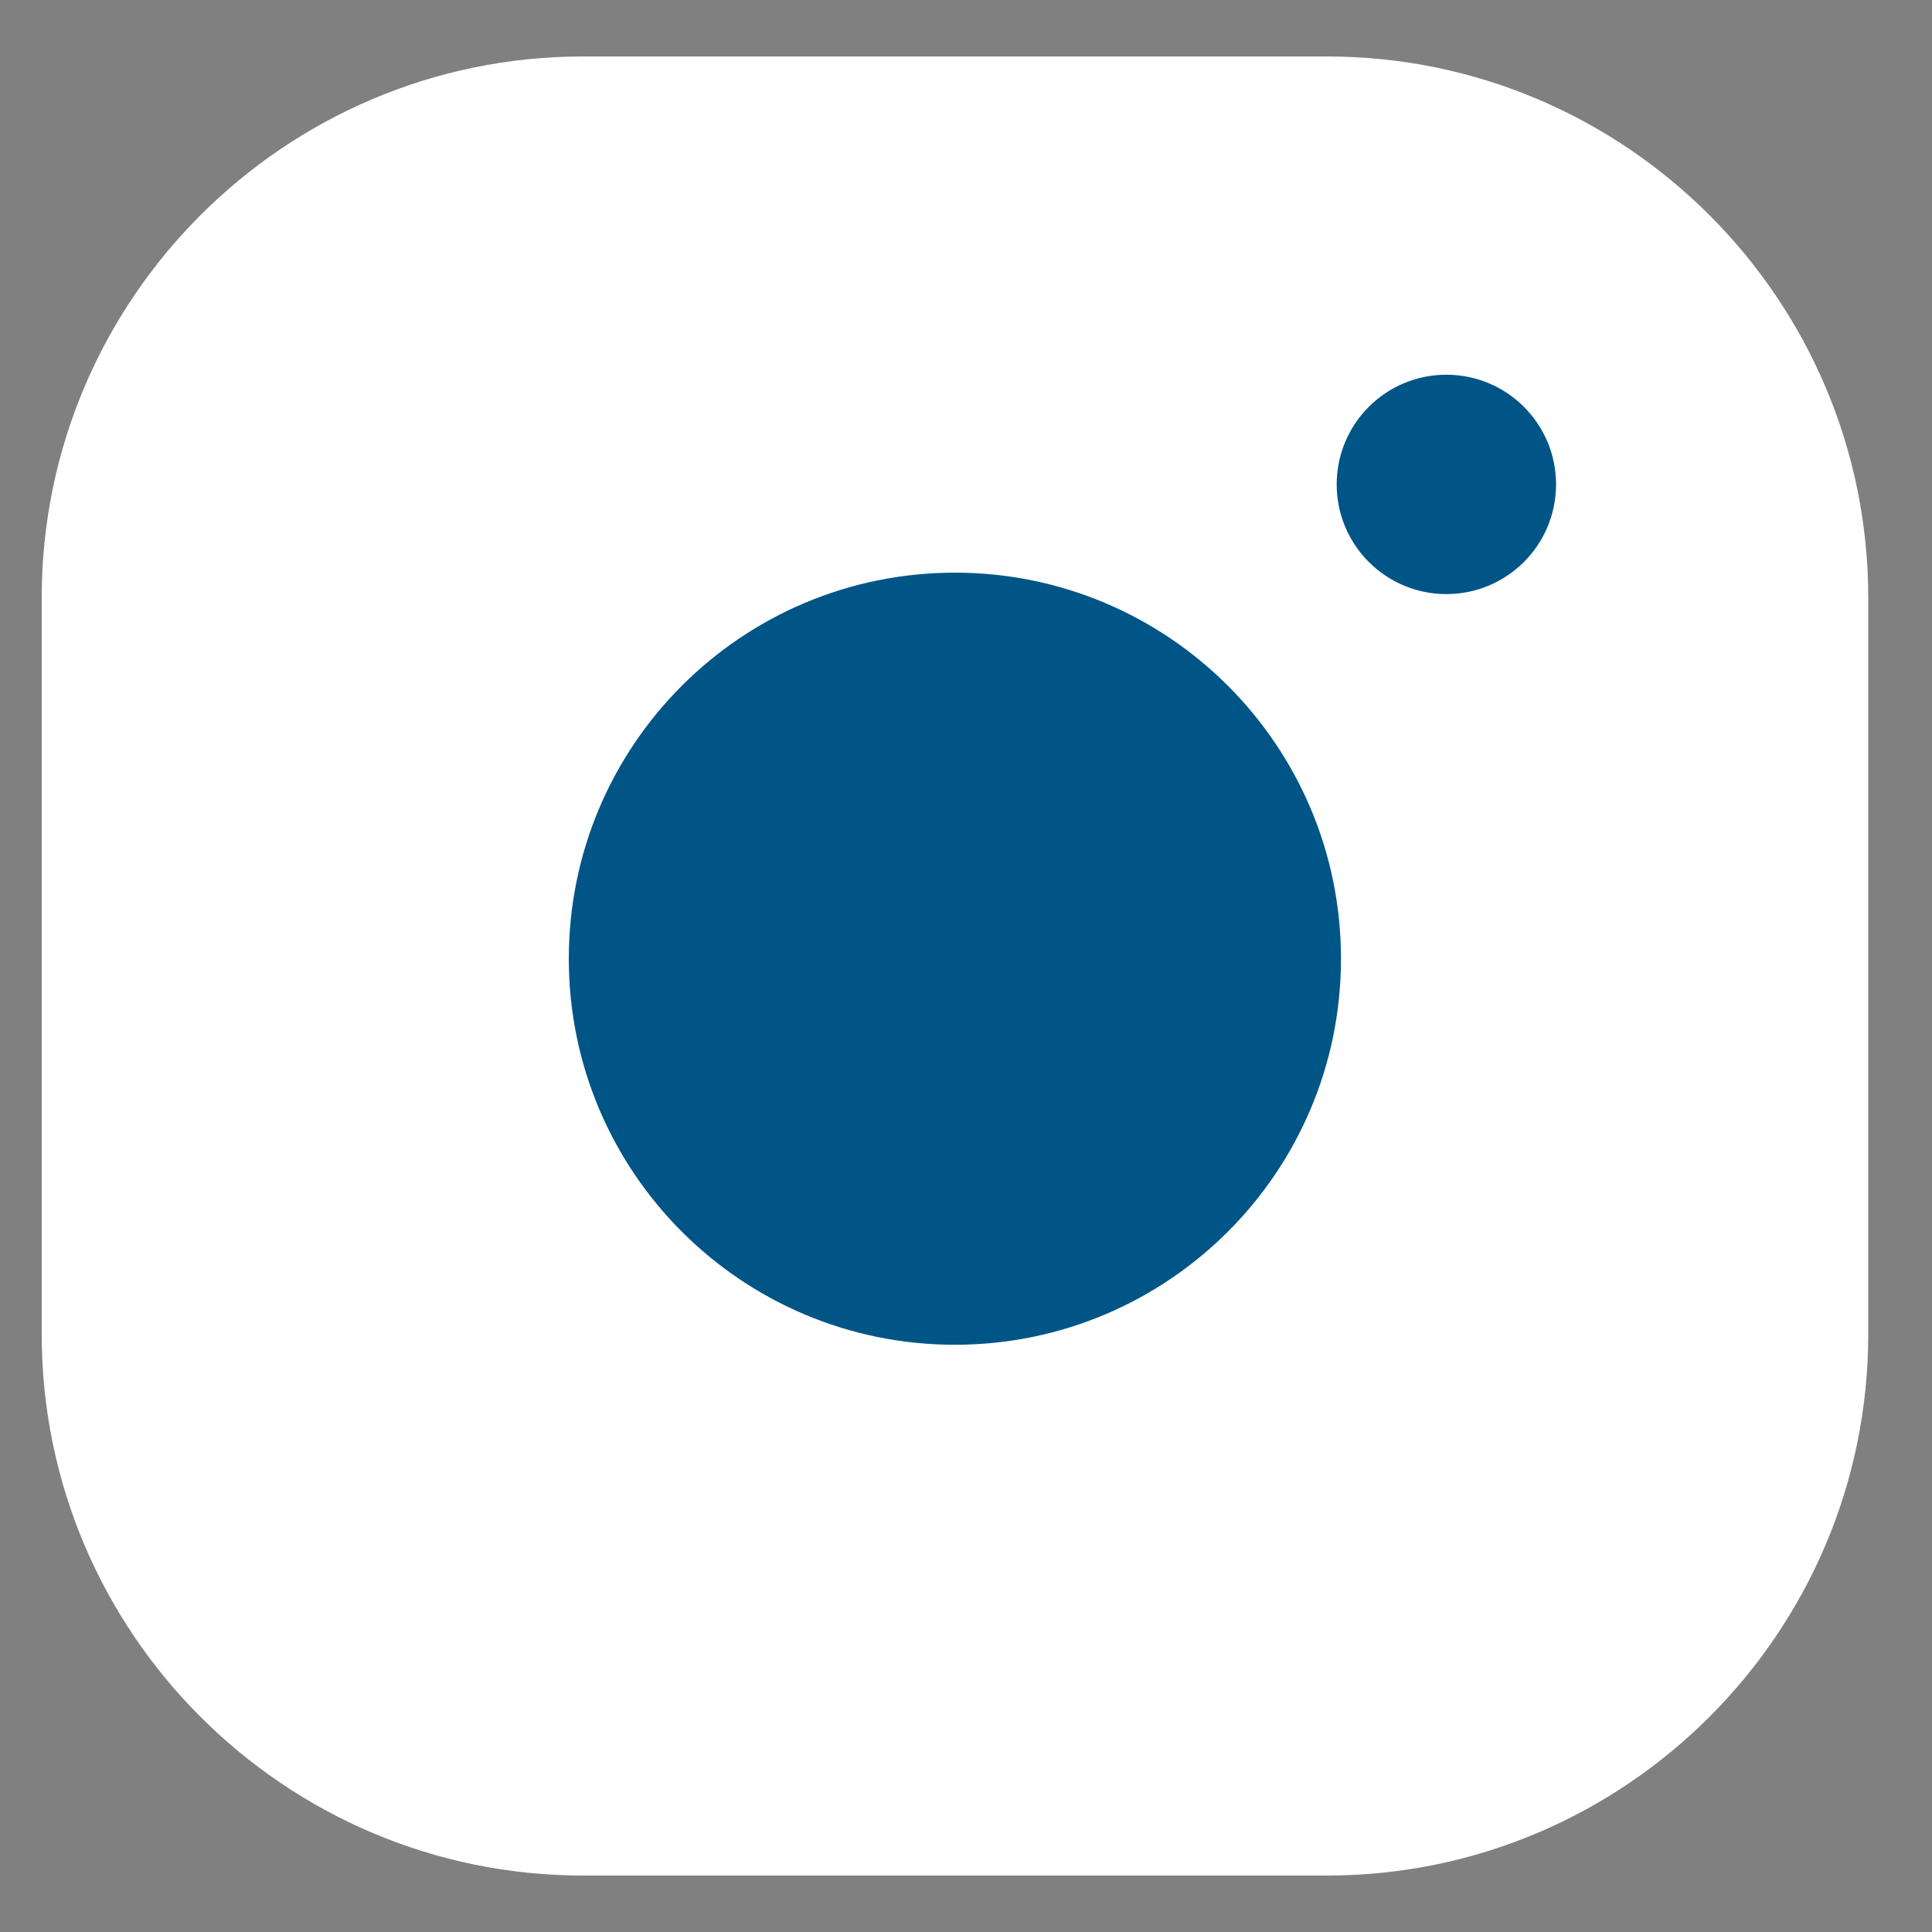
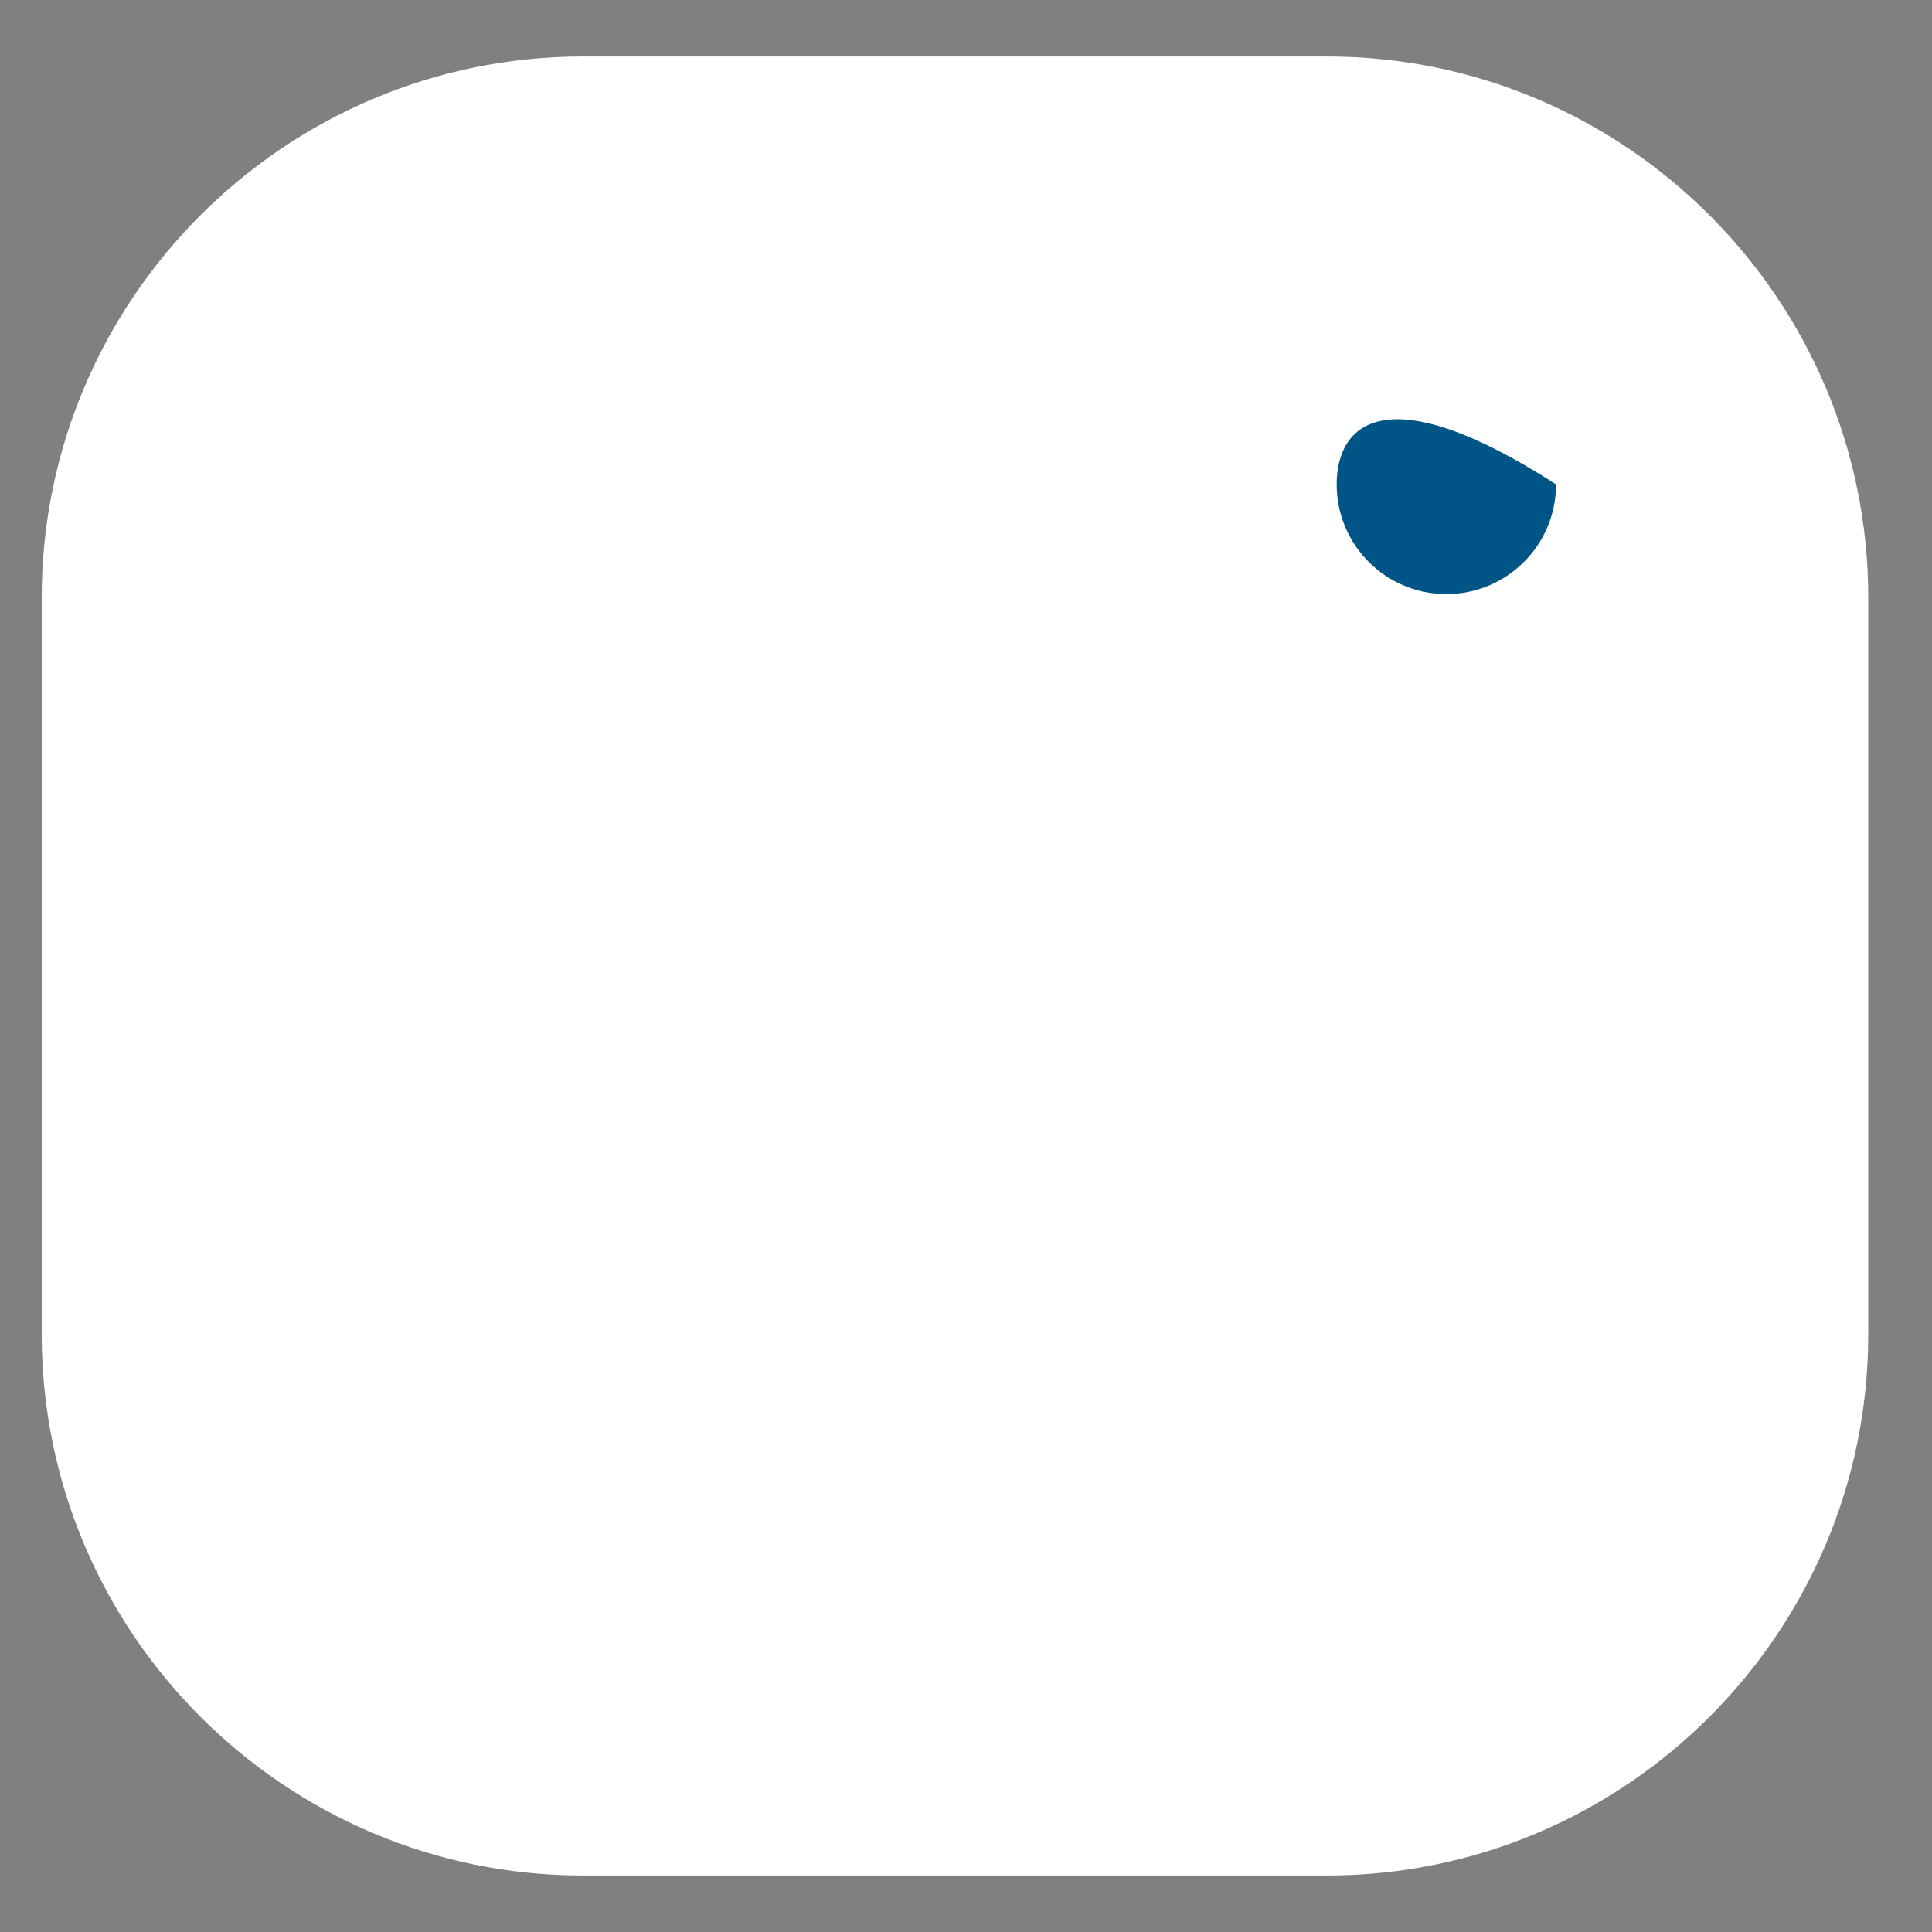
<svg xmlns="http://www.w3.org/2000/svg" width="22" height="22" viewBox="0 0 22 22" fill="none">
  <rect x="0" y="0" width="22" height="22" fill="#808080" stroke="none" />
  <g clip-path="url(#clip0_1599_657)">
    <path d="M6.638 0.643C3.241 0.643 0.475 3.409 0.475 6.806V15.194C0.475 18.591 3.241 21.357 6.638 21.357H15.111C18.508 21.357 21.274 18.592 21.274 15.194V6.806C21.274 3.409 18.509 0.643 15.111 0.643H6.638ZM5.501 20H13.501C15.829 20 17.001 19.364 18.501 19.364L19.501 16C19.501 16 17.439 19.364 15.111 19.364H6.638C4.31 19.364 2.468 17.522 2.468 15.194L2.001 17C2.001 17 3.174 20 5.501 20Z" fill="white" />
-     <path d="M10.873 15.313C13.301 15.313 15.27 13.345 15.27 10.917C15.27 8.489 13.301 6.521 10.873 6.521C8.445 6.521 6.477 8.489 6.477 10.917C6.477 13.345 8.445 15.313 10.873 15.313Z" fill="#005587" />
-     <path d="M16.47 6.765C17.16 6.765 17.719 6.206 17.719 5.516C17.719 4.826 17.16 4.267 16.47 4.267C15.78 4.267 15.221 4.826 15.221 5.516C15.221 6.206 15.78 6.765 16.47 6.765Z" fill="#005587" />
+     <path d="M16.47 6.765C17.16 6.765 17.719 6.206 17.719 5.516C15.78 4.267 15.221 4.826 15.221 5.516C15.221 6.206 15.78 6.765 16.47 6.765Z" fill="#005587" />
  </g>
  <defs>
    <clipPath id="clip0_1599_657">
      <rect width="22" height="22" fill="white" />
    </clipPath>
  </defs>
</svg>